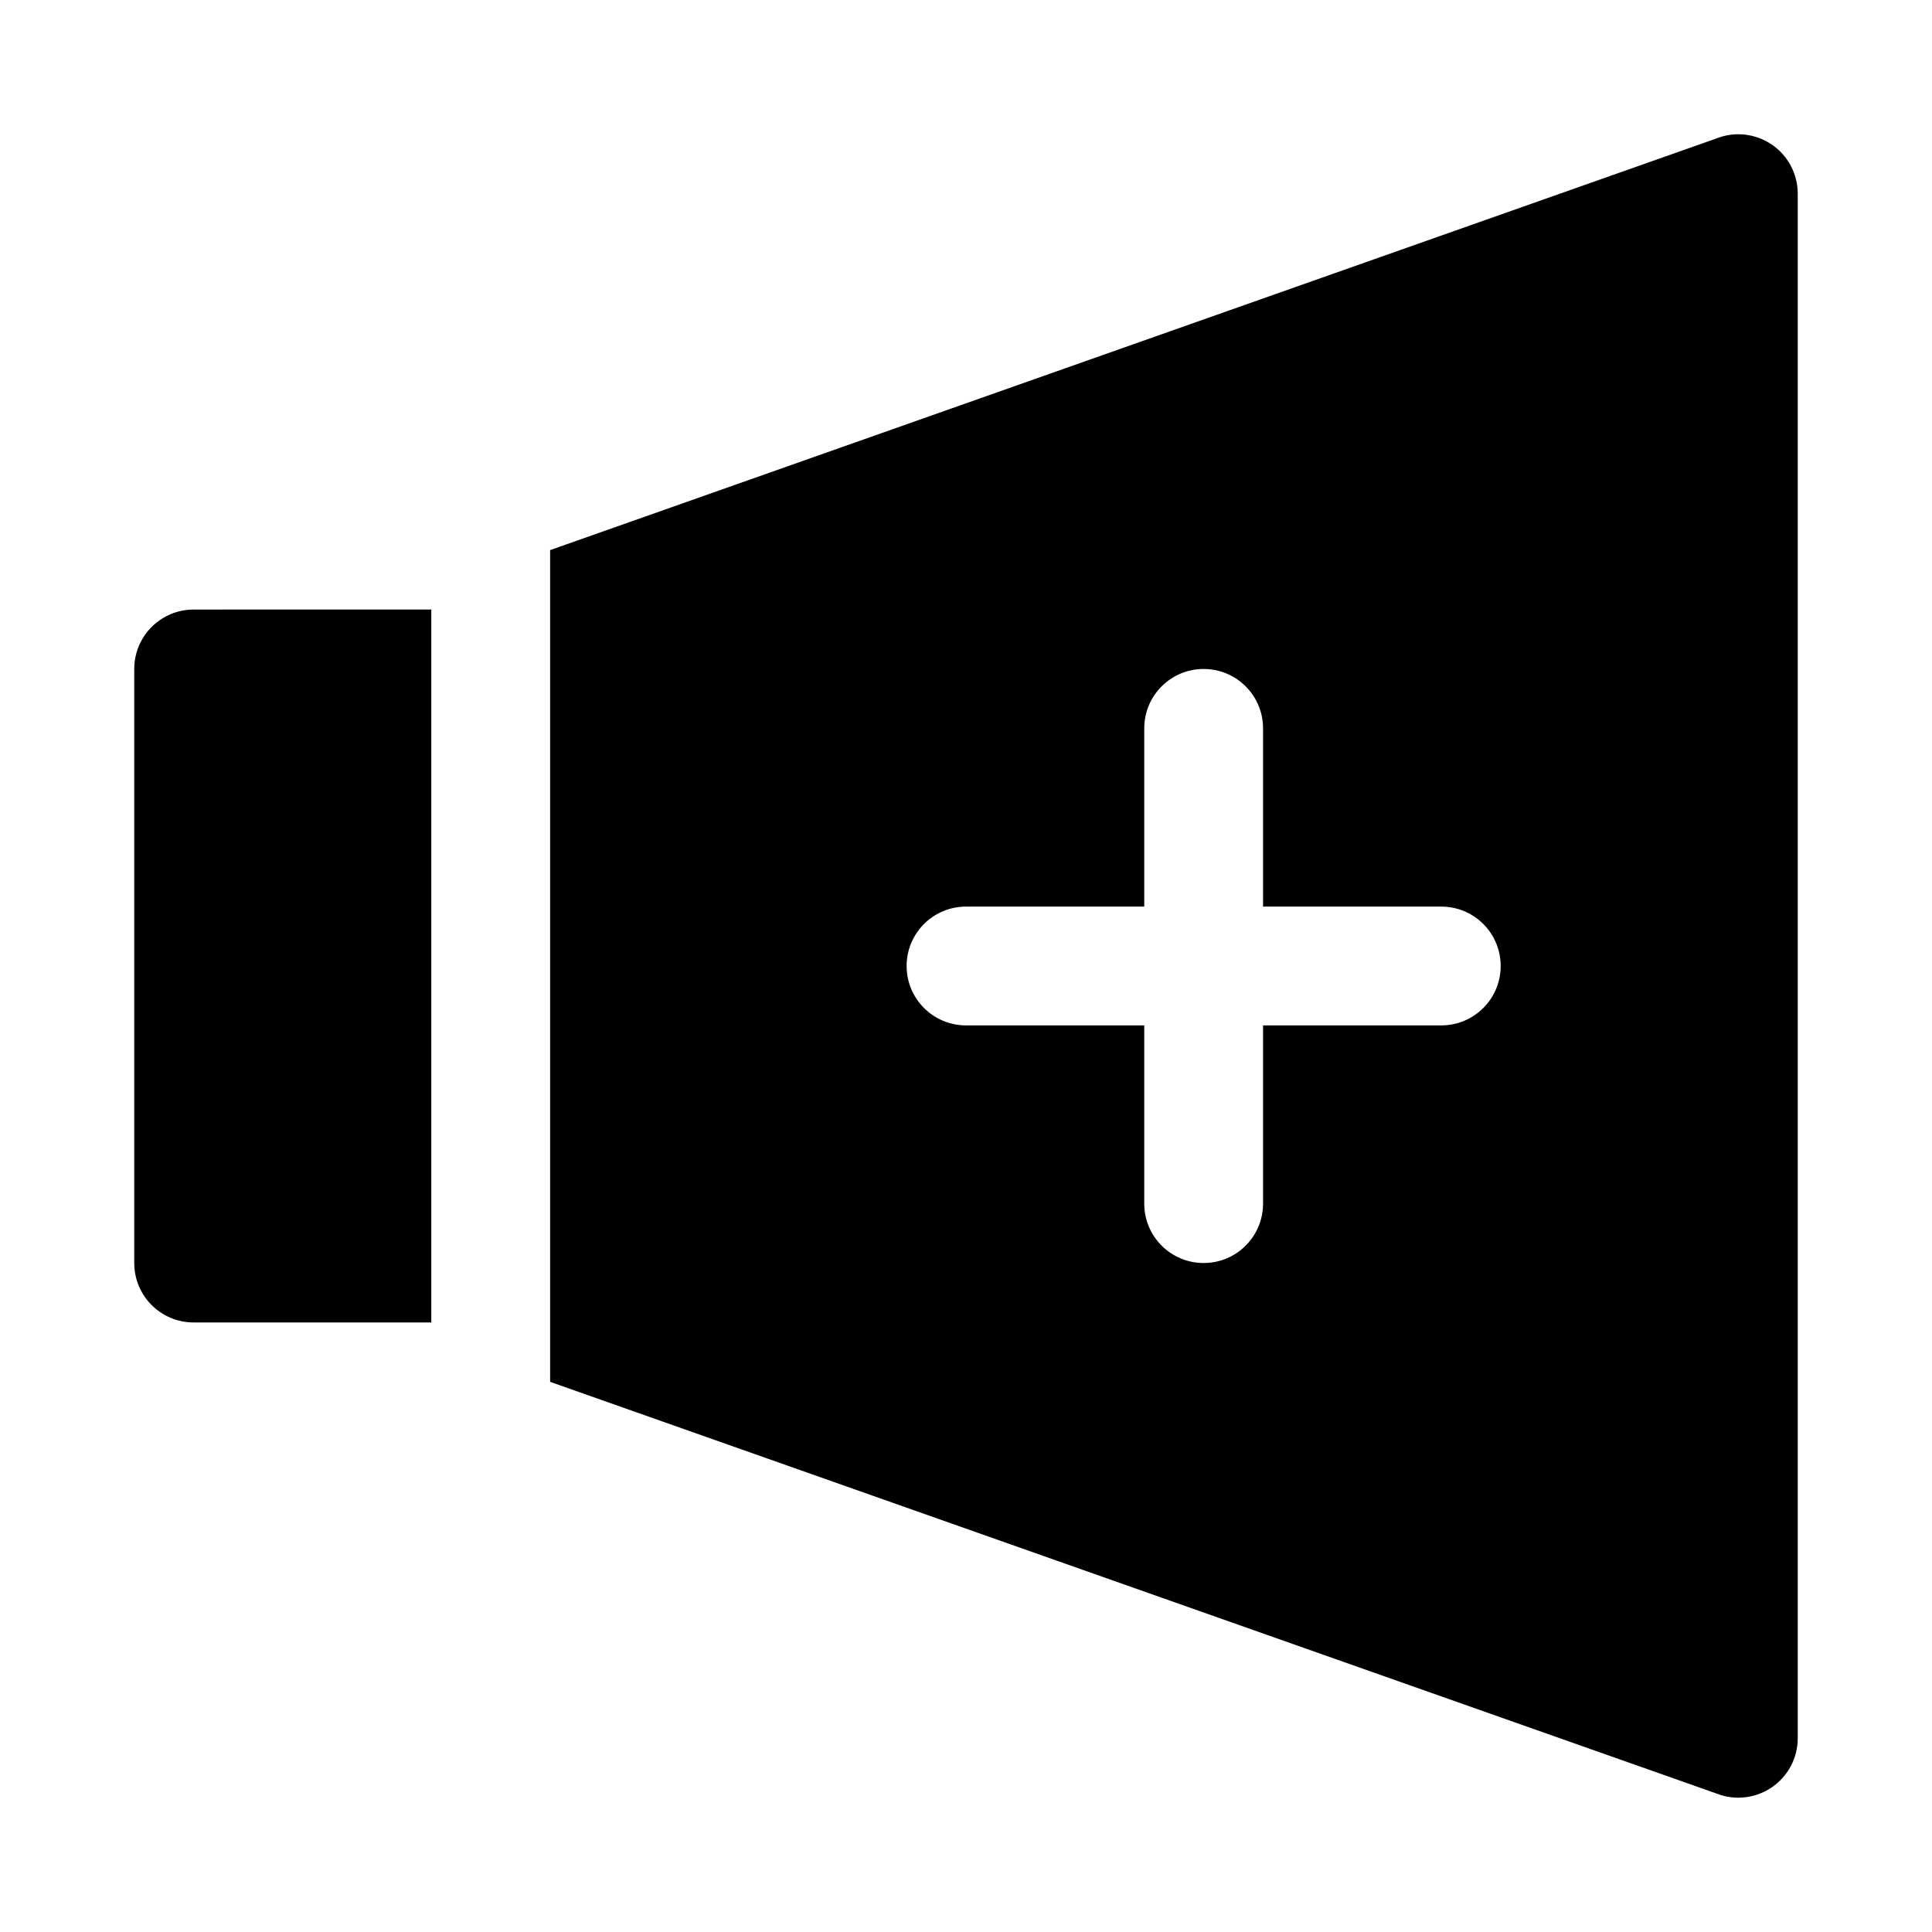
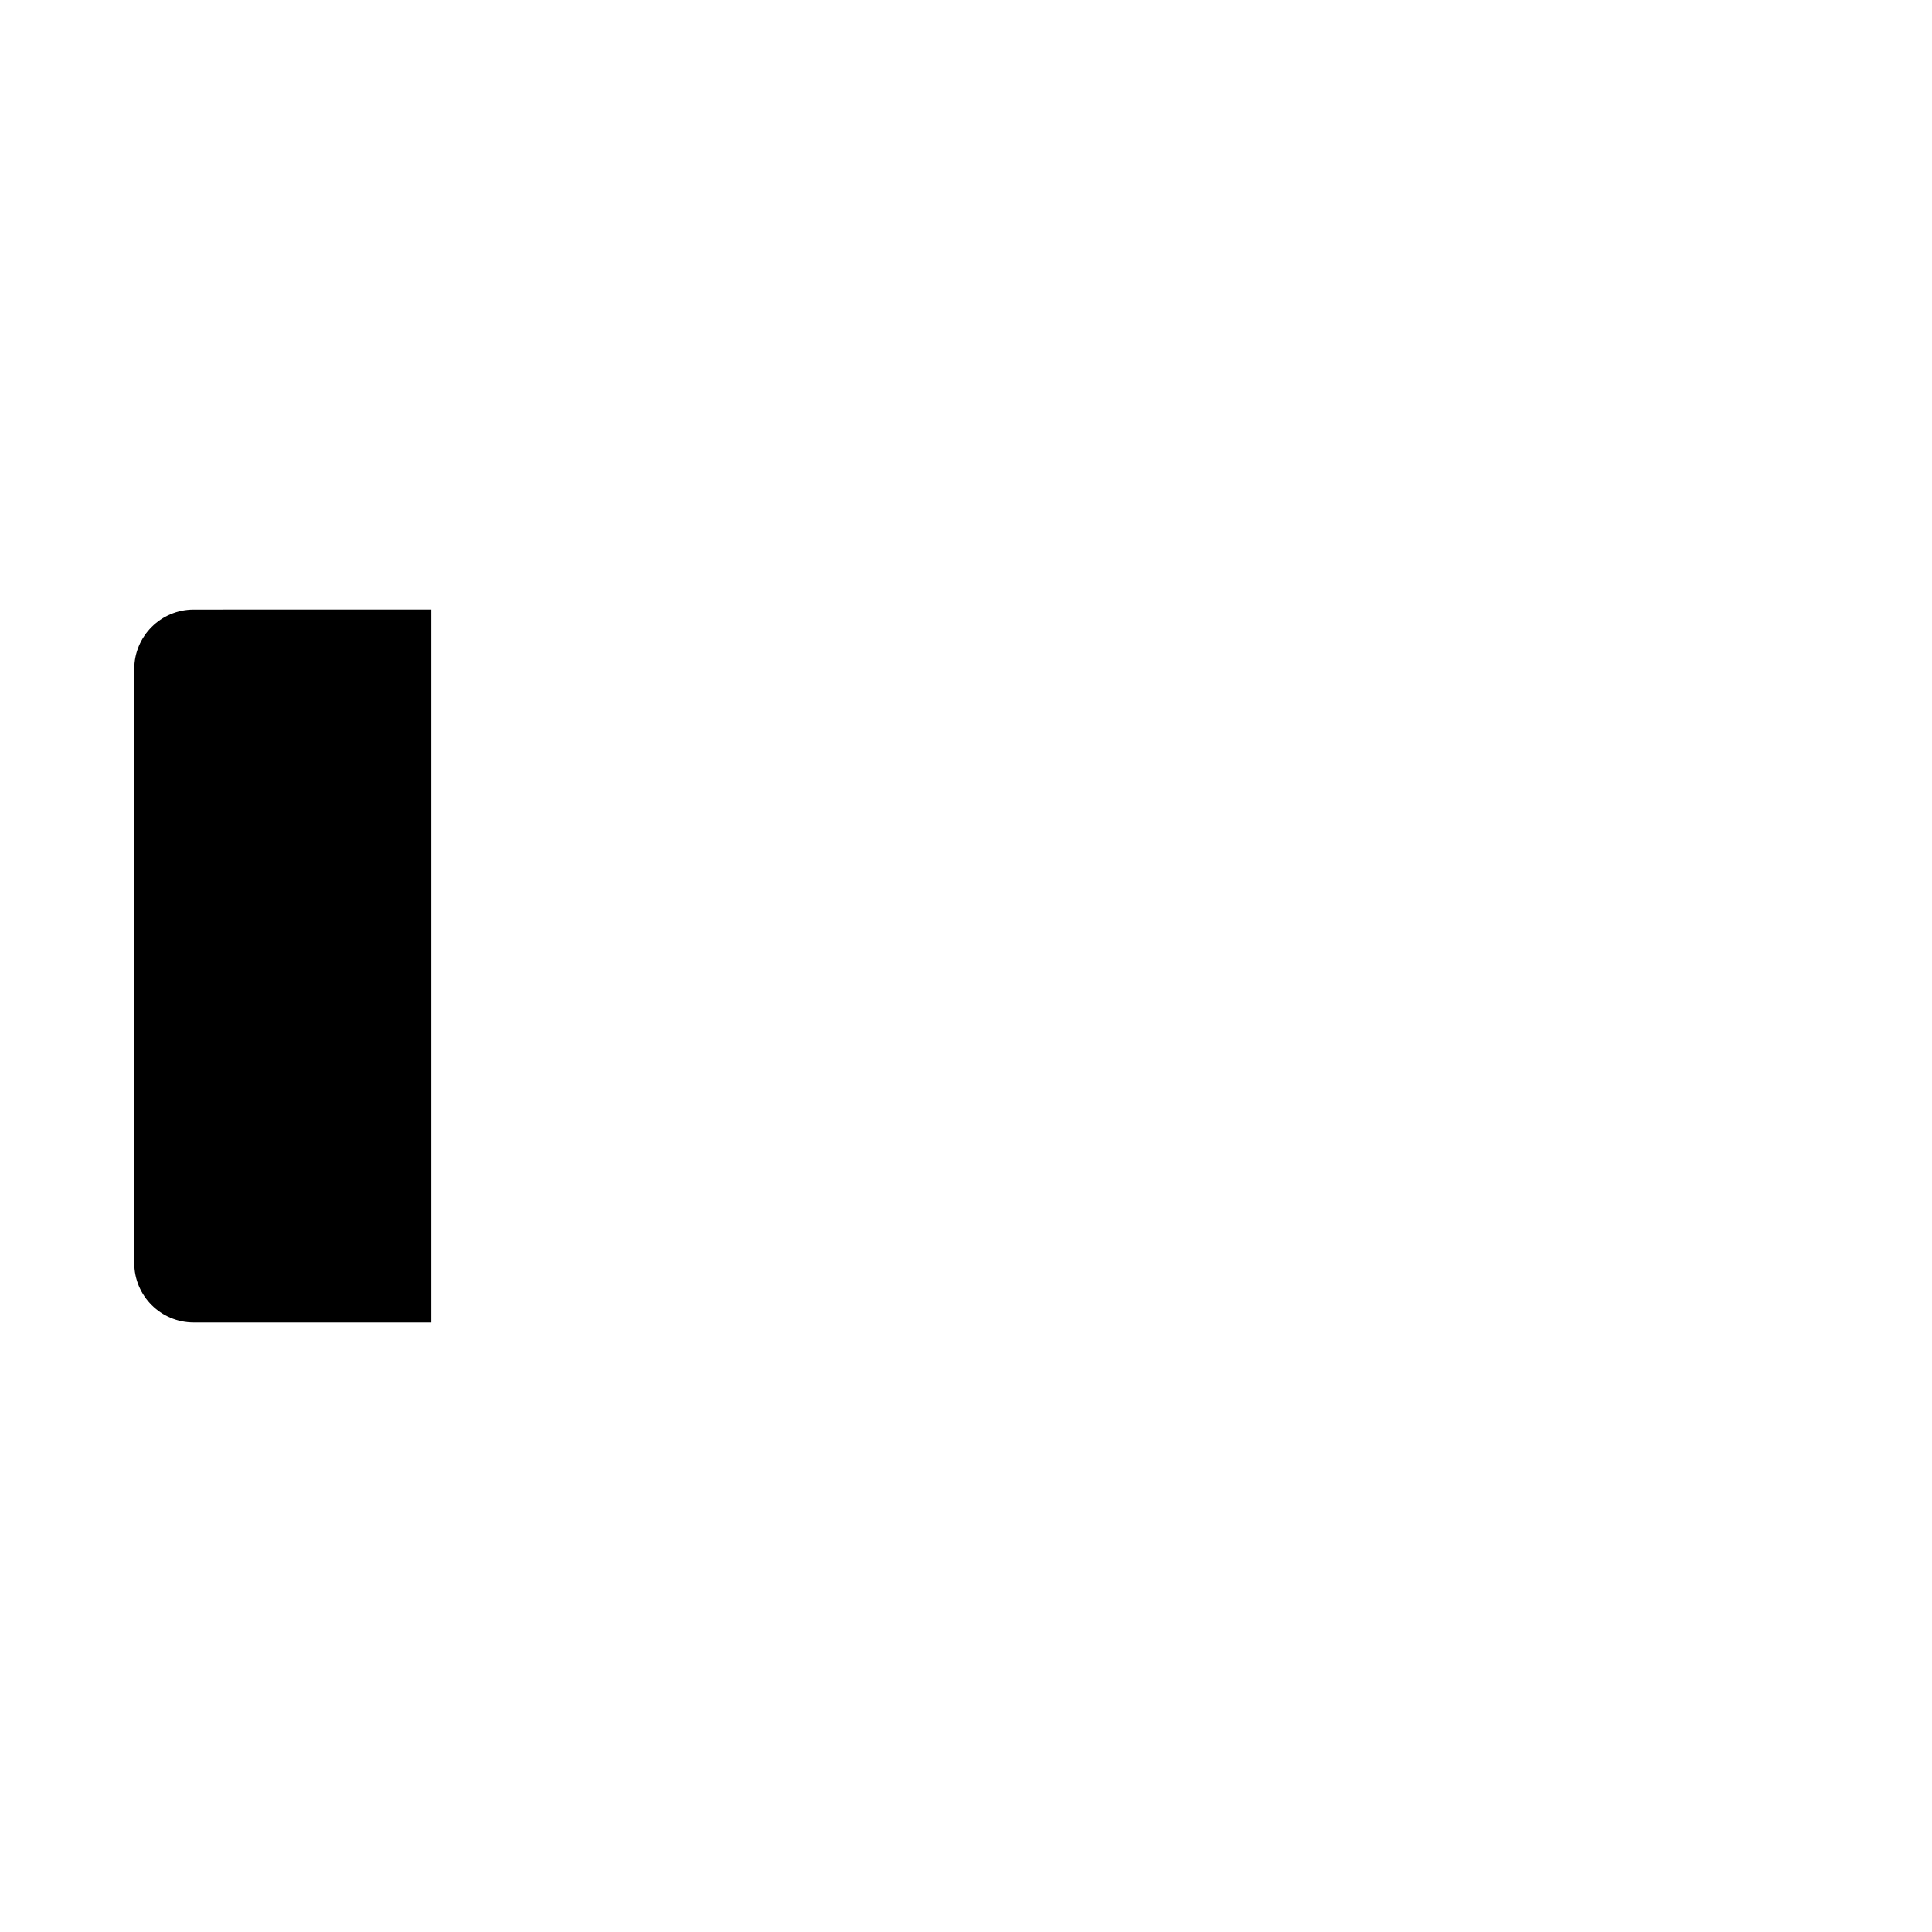
<svg xmlns="http://www.w3.org/2000/svg" fill="#000000" width="800px" height="800px" version="1.1" viewBox="144 144 512 512">
  <g>
    <path d="m195.32 305.54c-8.695 0-15.742 7.043-15.742 15.742v157.44c0 8.703 7.051 15.742 15.742 15.742h62.977v-188.93z" />
-     <path d="m613.56 182.33c-4.289-2.922-9.746-3.582-14.59-1.676l-309.18 109.13v220.42l309.18 109.13c1.848 0.723 3.785 1.074 5.707 1.074 3.121 0 6.227-0.938 8.887-2.754 4.289-2.934 6.856-7.793 6.856-12.988v-409.35c0-5.195-2.566-10.055-6.856-12.992zm-87.609 233.41h-47.23v47.23c0 8.703-7.043 15.742-15.742 15.742-8.703 0-15.742-7.043-15.742-15.742v-47.23h-47.23c-8.695 0-15.742-7.043-15.742-15.742 0-8.703 7.051-15.742 15.742-15.742h47.23v-47.23c0-8.703 7.043-15.742 15.742-15.742 8.703 0 15.742 7.043 15.742 15.742v47.23h47.23c8.703 0 15.742 7.043 15.742 15.742 0.004 8.699-7.039 15.742-15.742 15.742z" />
  </g>
</svg>